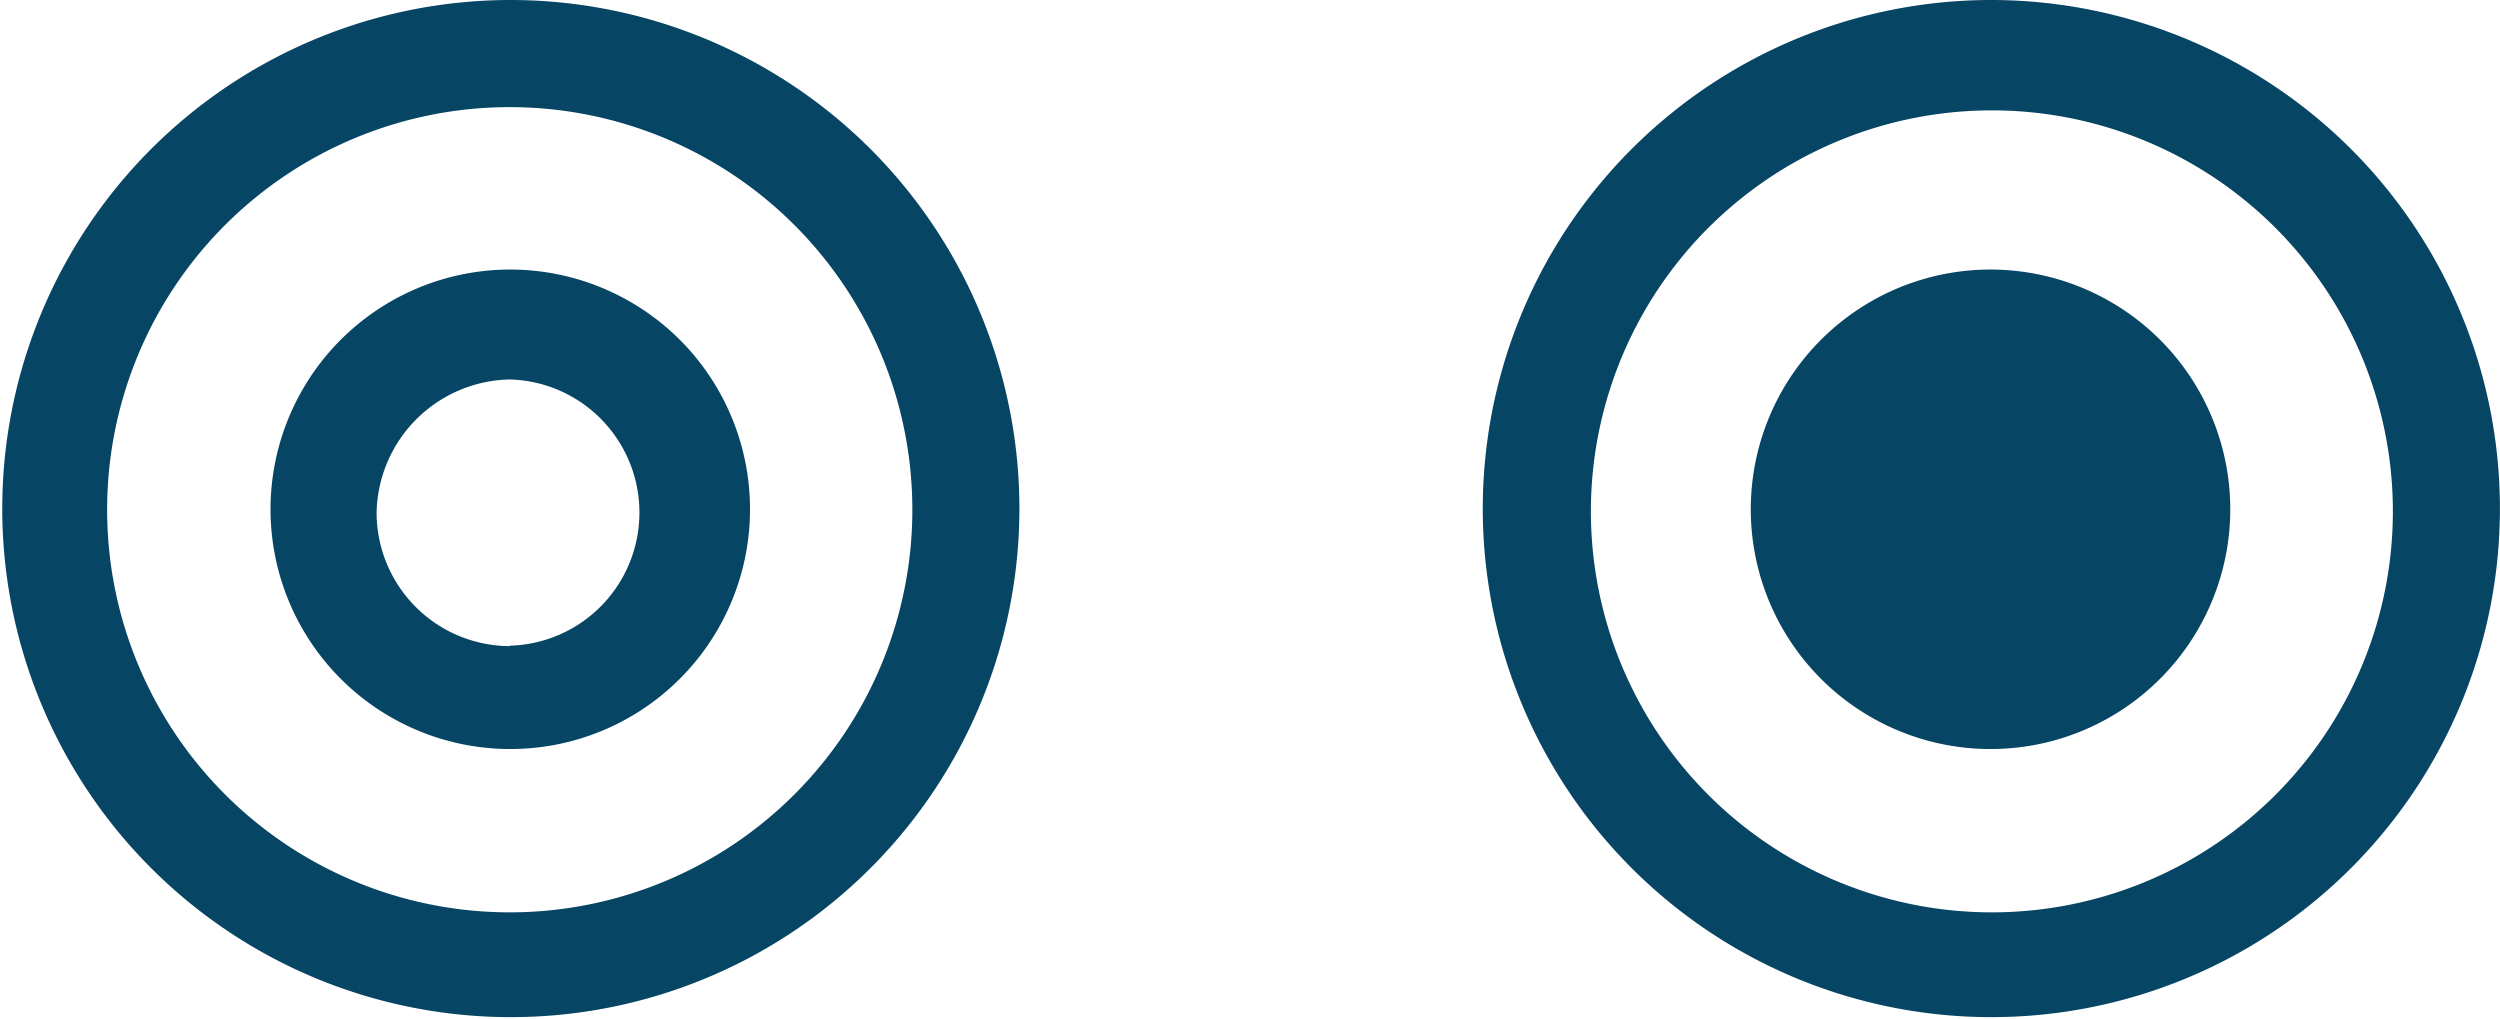
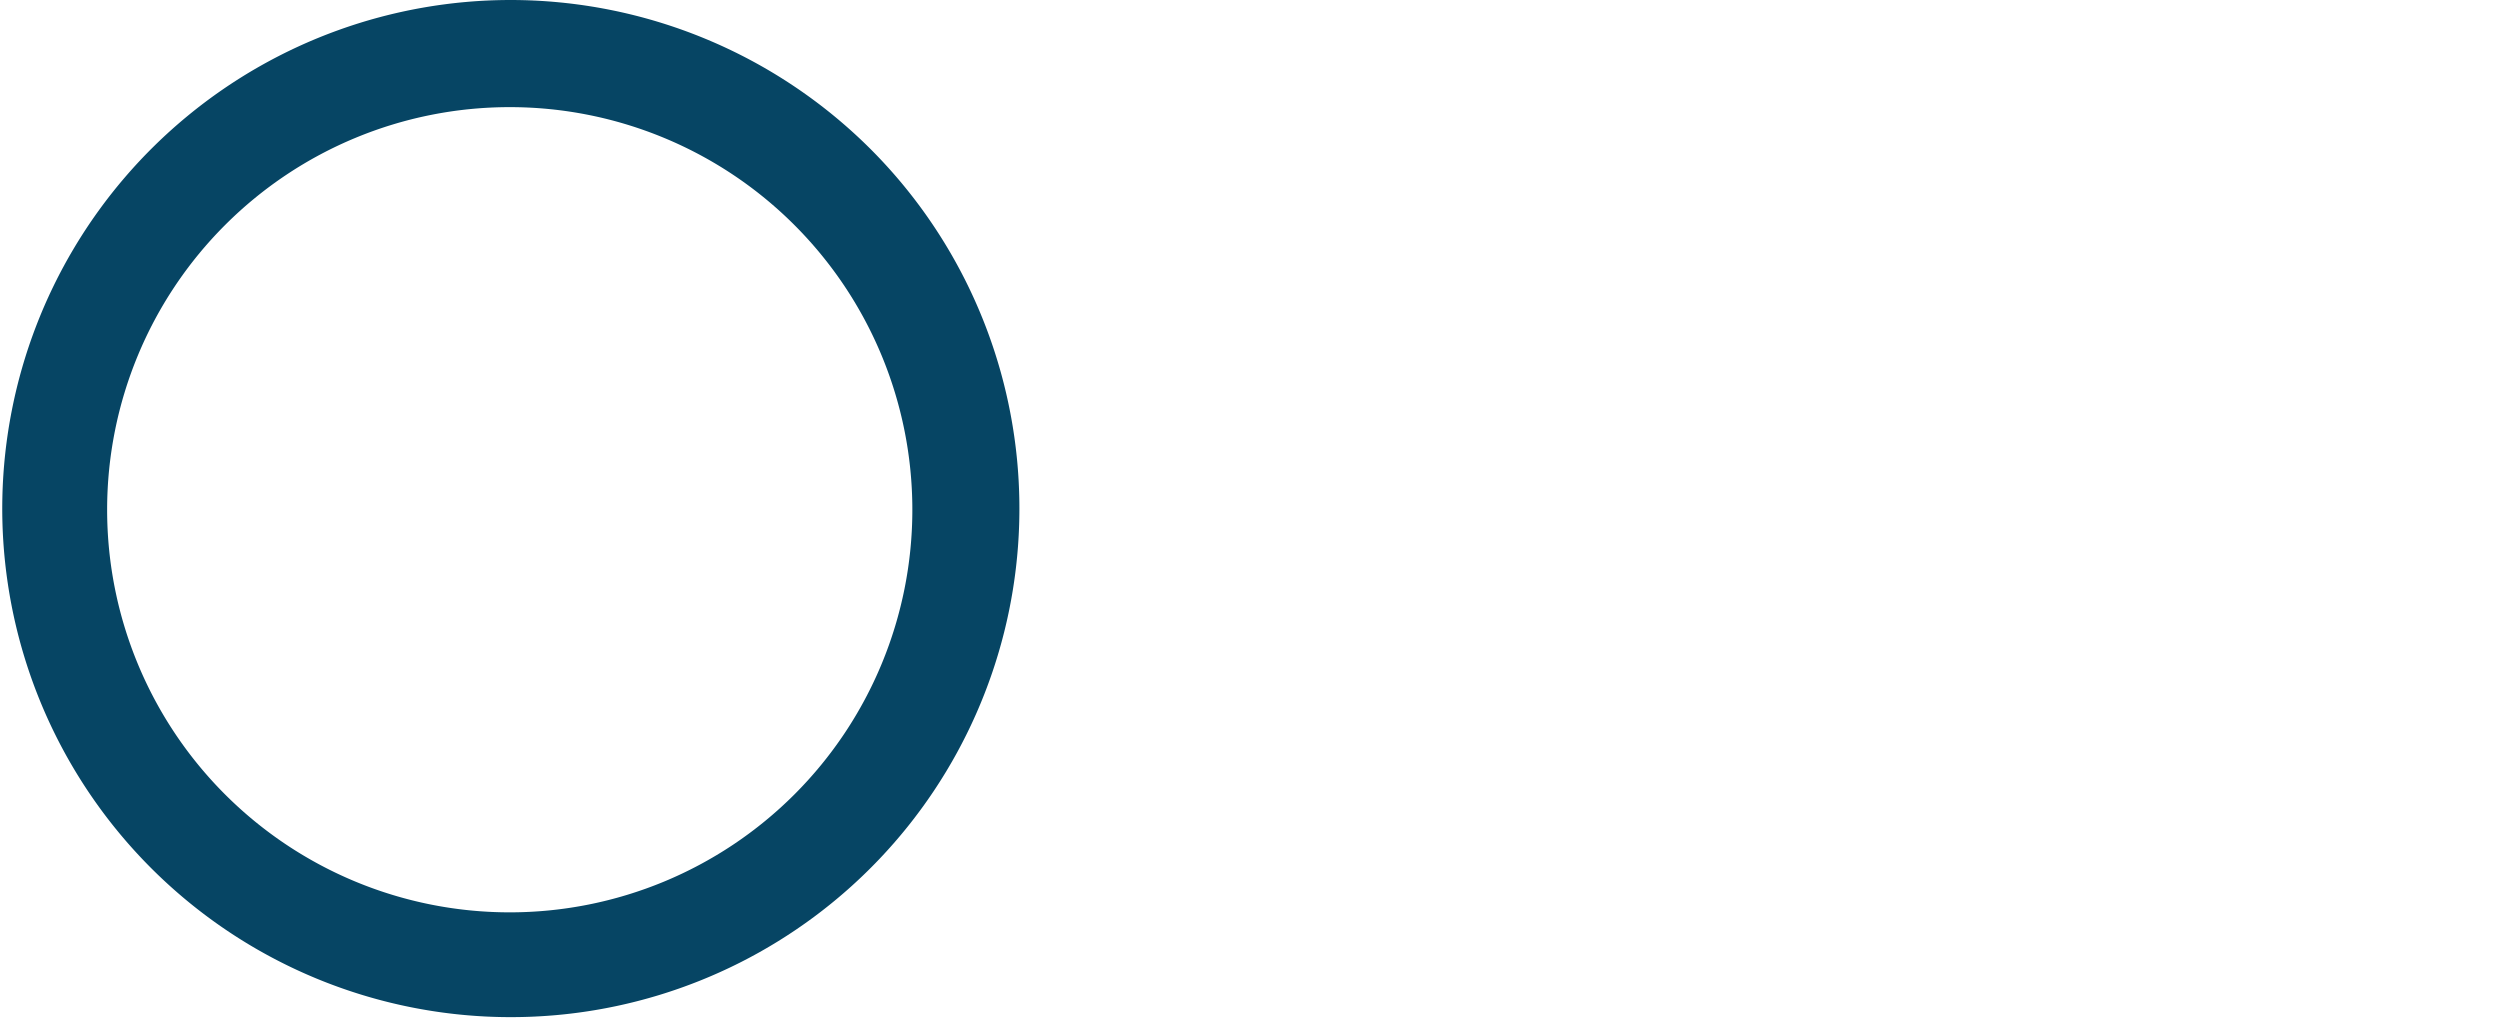
<svg xmlns="http://www.w3.org/2000/svg" width="27.769" height="11.324" viewBox="0 0 27.769 11.324">
  <g id="Group_61067" data-name="Group 61067" transform="translate(-897.115 -1696.338)">
    <g id="Group_3831" data-name="Group 3831" transform="translate(2.315 0.614)">
      <path id="Path_3155" data-name="Path 3155" d="M31.362,32a5.649,5.649,0,1,0,4.007,1.655A5.662,5.662,0,0,0,31.362,32Zm0,10.134a4.472,4.472,0,1,1,4.472-4.472A4.472,4.472,0,0,1,31.362,42.134Z" transform="translate(869.1 1663.724)" fill="#064564" />
-       <path id="Path_3156" data-name="Path 3156" d="M36.669,40.3a2.663,2.663,0,1,0,1.889.78,2.669,2.669,0,0,0-1.889-.78Zm0,4.183A1.485,1.485,0,0,1,35.19,43a1.509,1.509,0,0,1,1.479-1.479,1.479,1.479,0,0,1,0,2.957ZM53.114,40.3A2.663,2.663,0,1,0,55,41.08,2.669,2.669,0,0,0,53.114,40.3Z" transform="translate(863.793 1658.418)" fill="#064564" />
-       <path id="Path_3157" data-name="Path 3157" d="M76.962,32a5.649,5.649,0,1,0,4.007,1.655A5.662,5.662,0,0,0,76.962,32Zm0,10.134A4.454,4.454,0,1,1,81.434,37.7,4.454,4.454,0,0,1,76.962,42.134Z" transform="translate(839.945 1663.724)" fill="#064564" />
    </g>
  </g>
</svg>